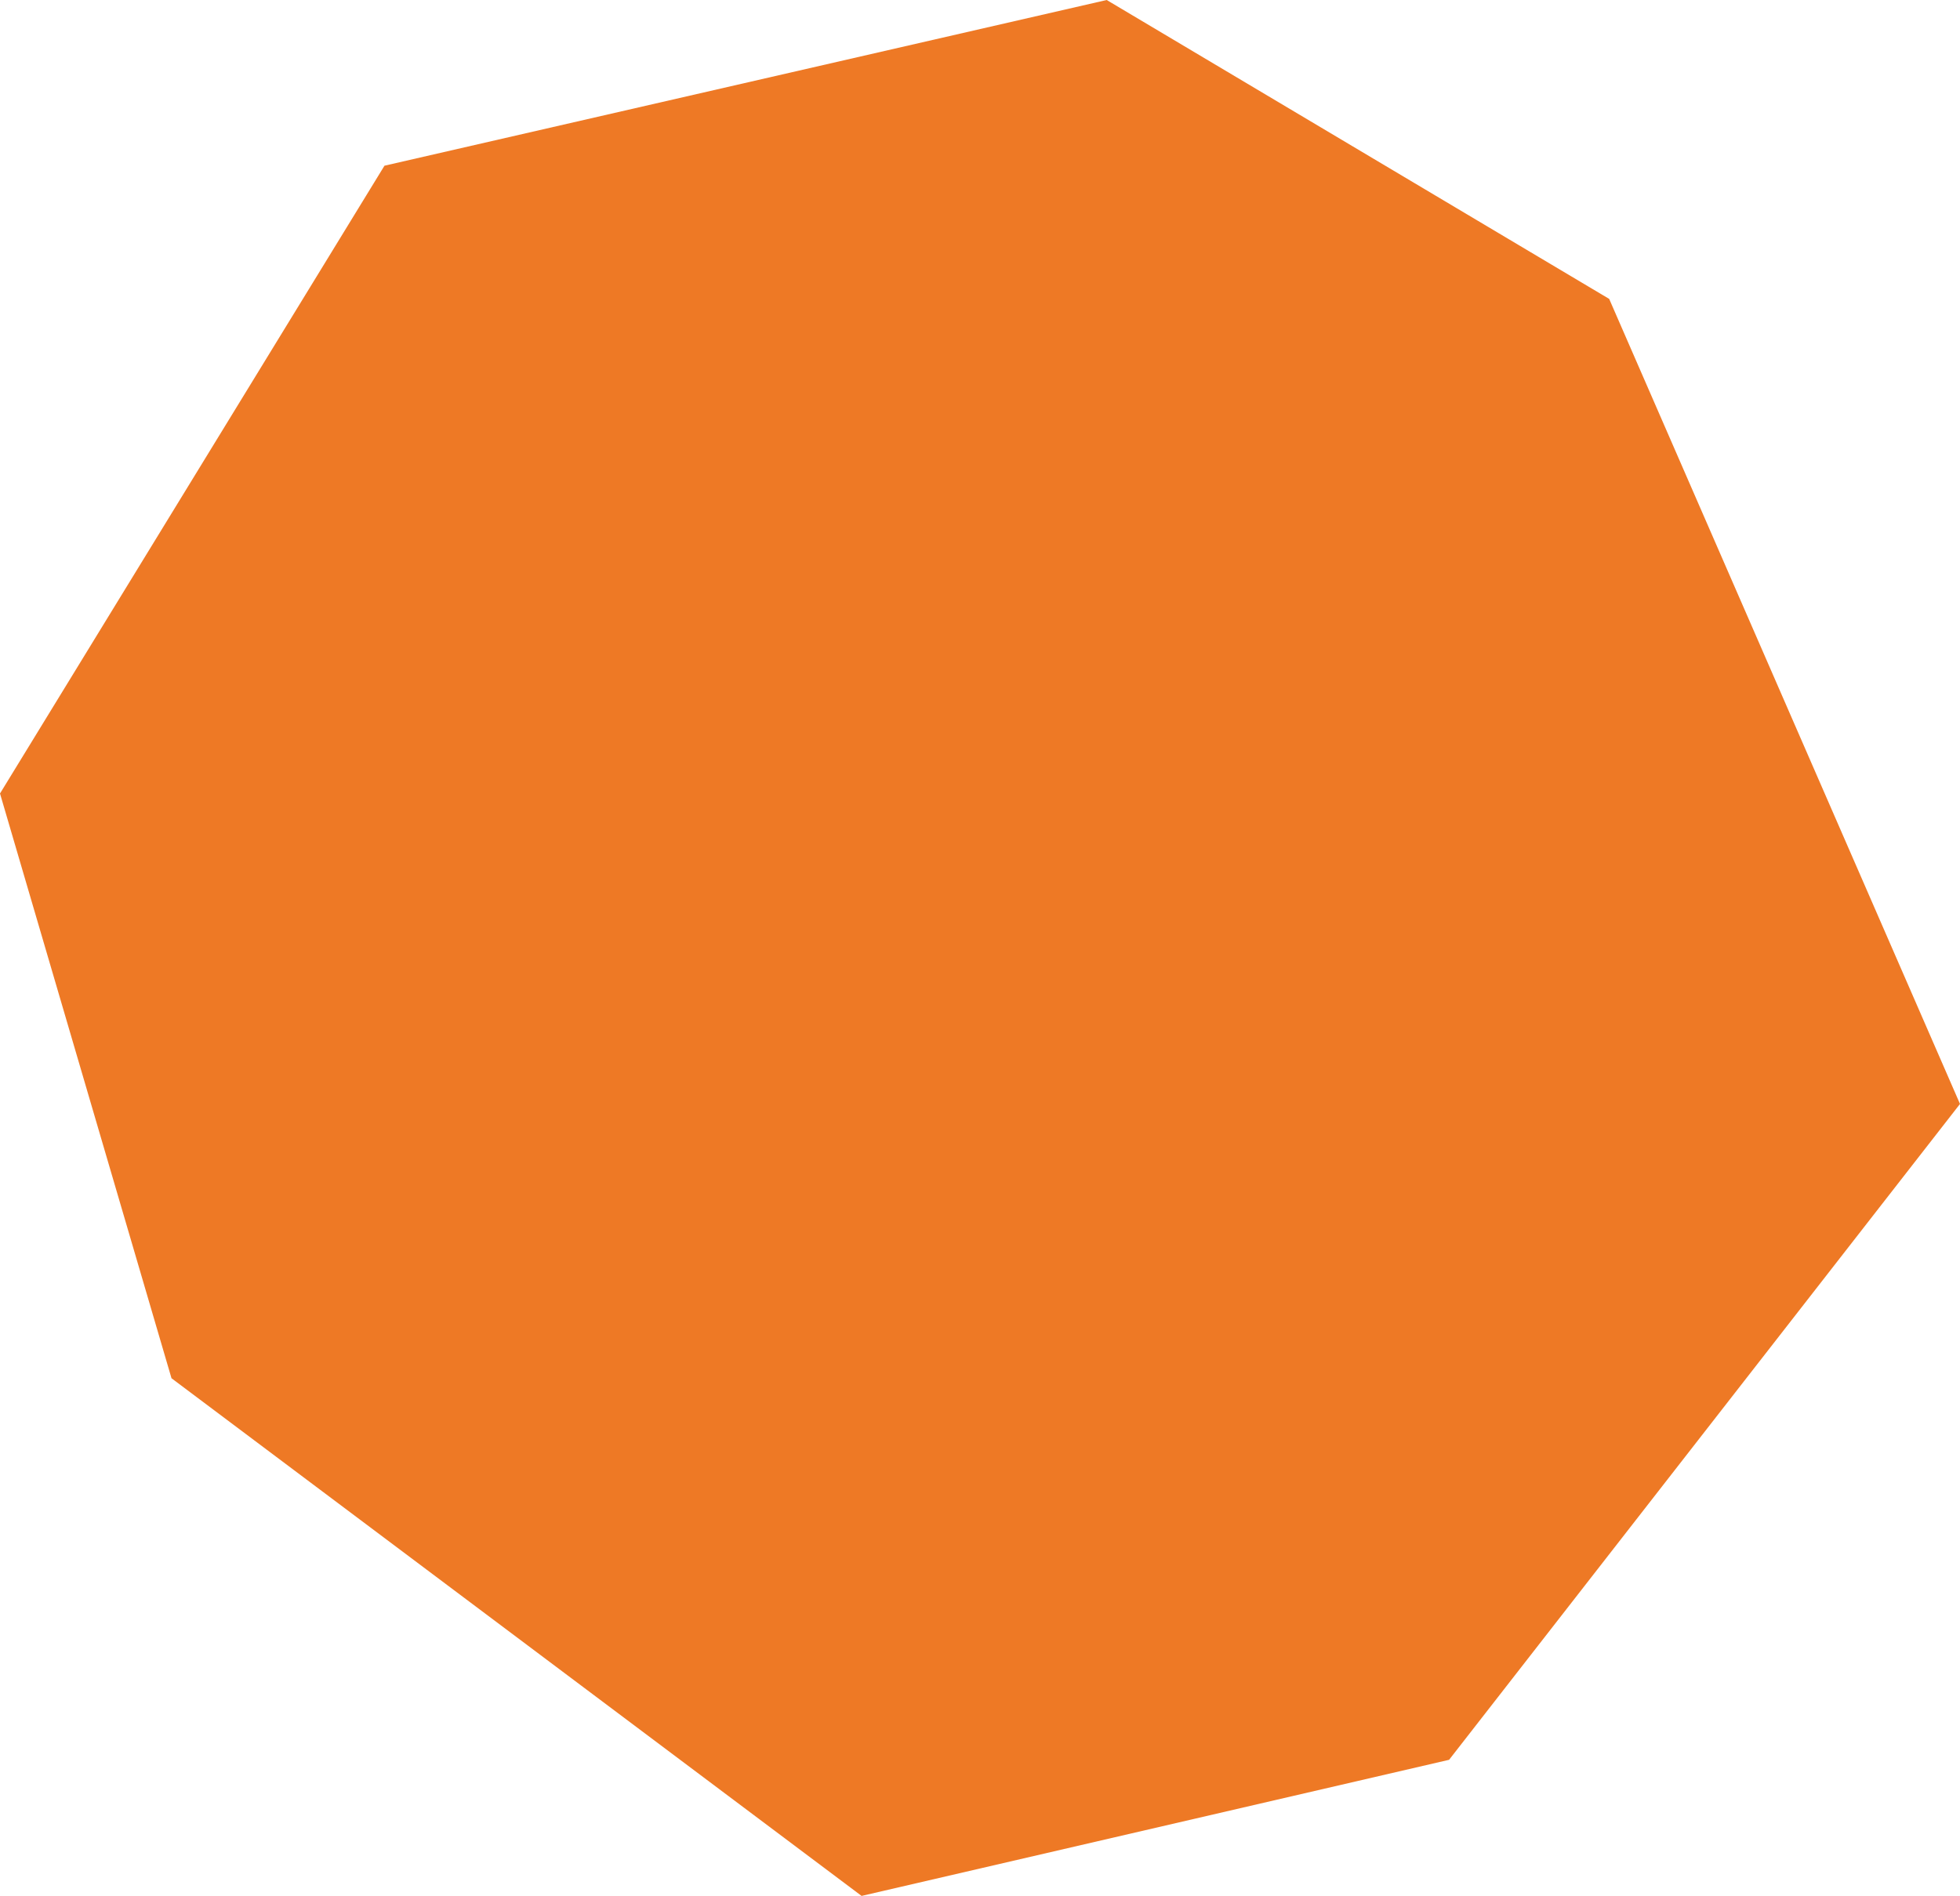
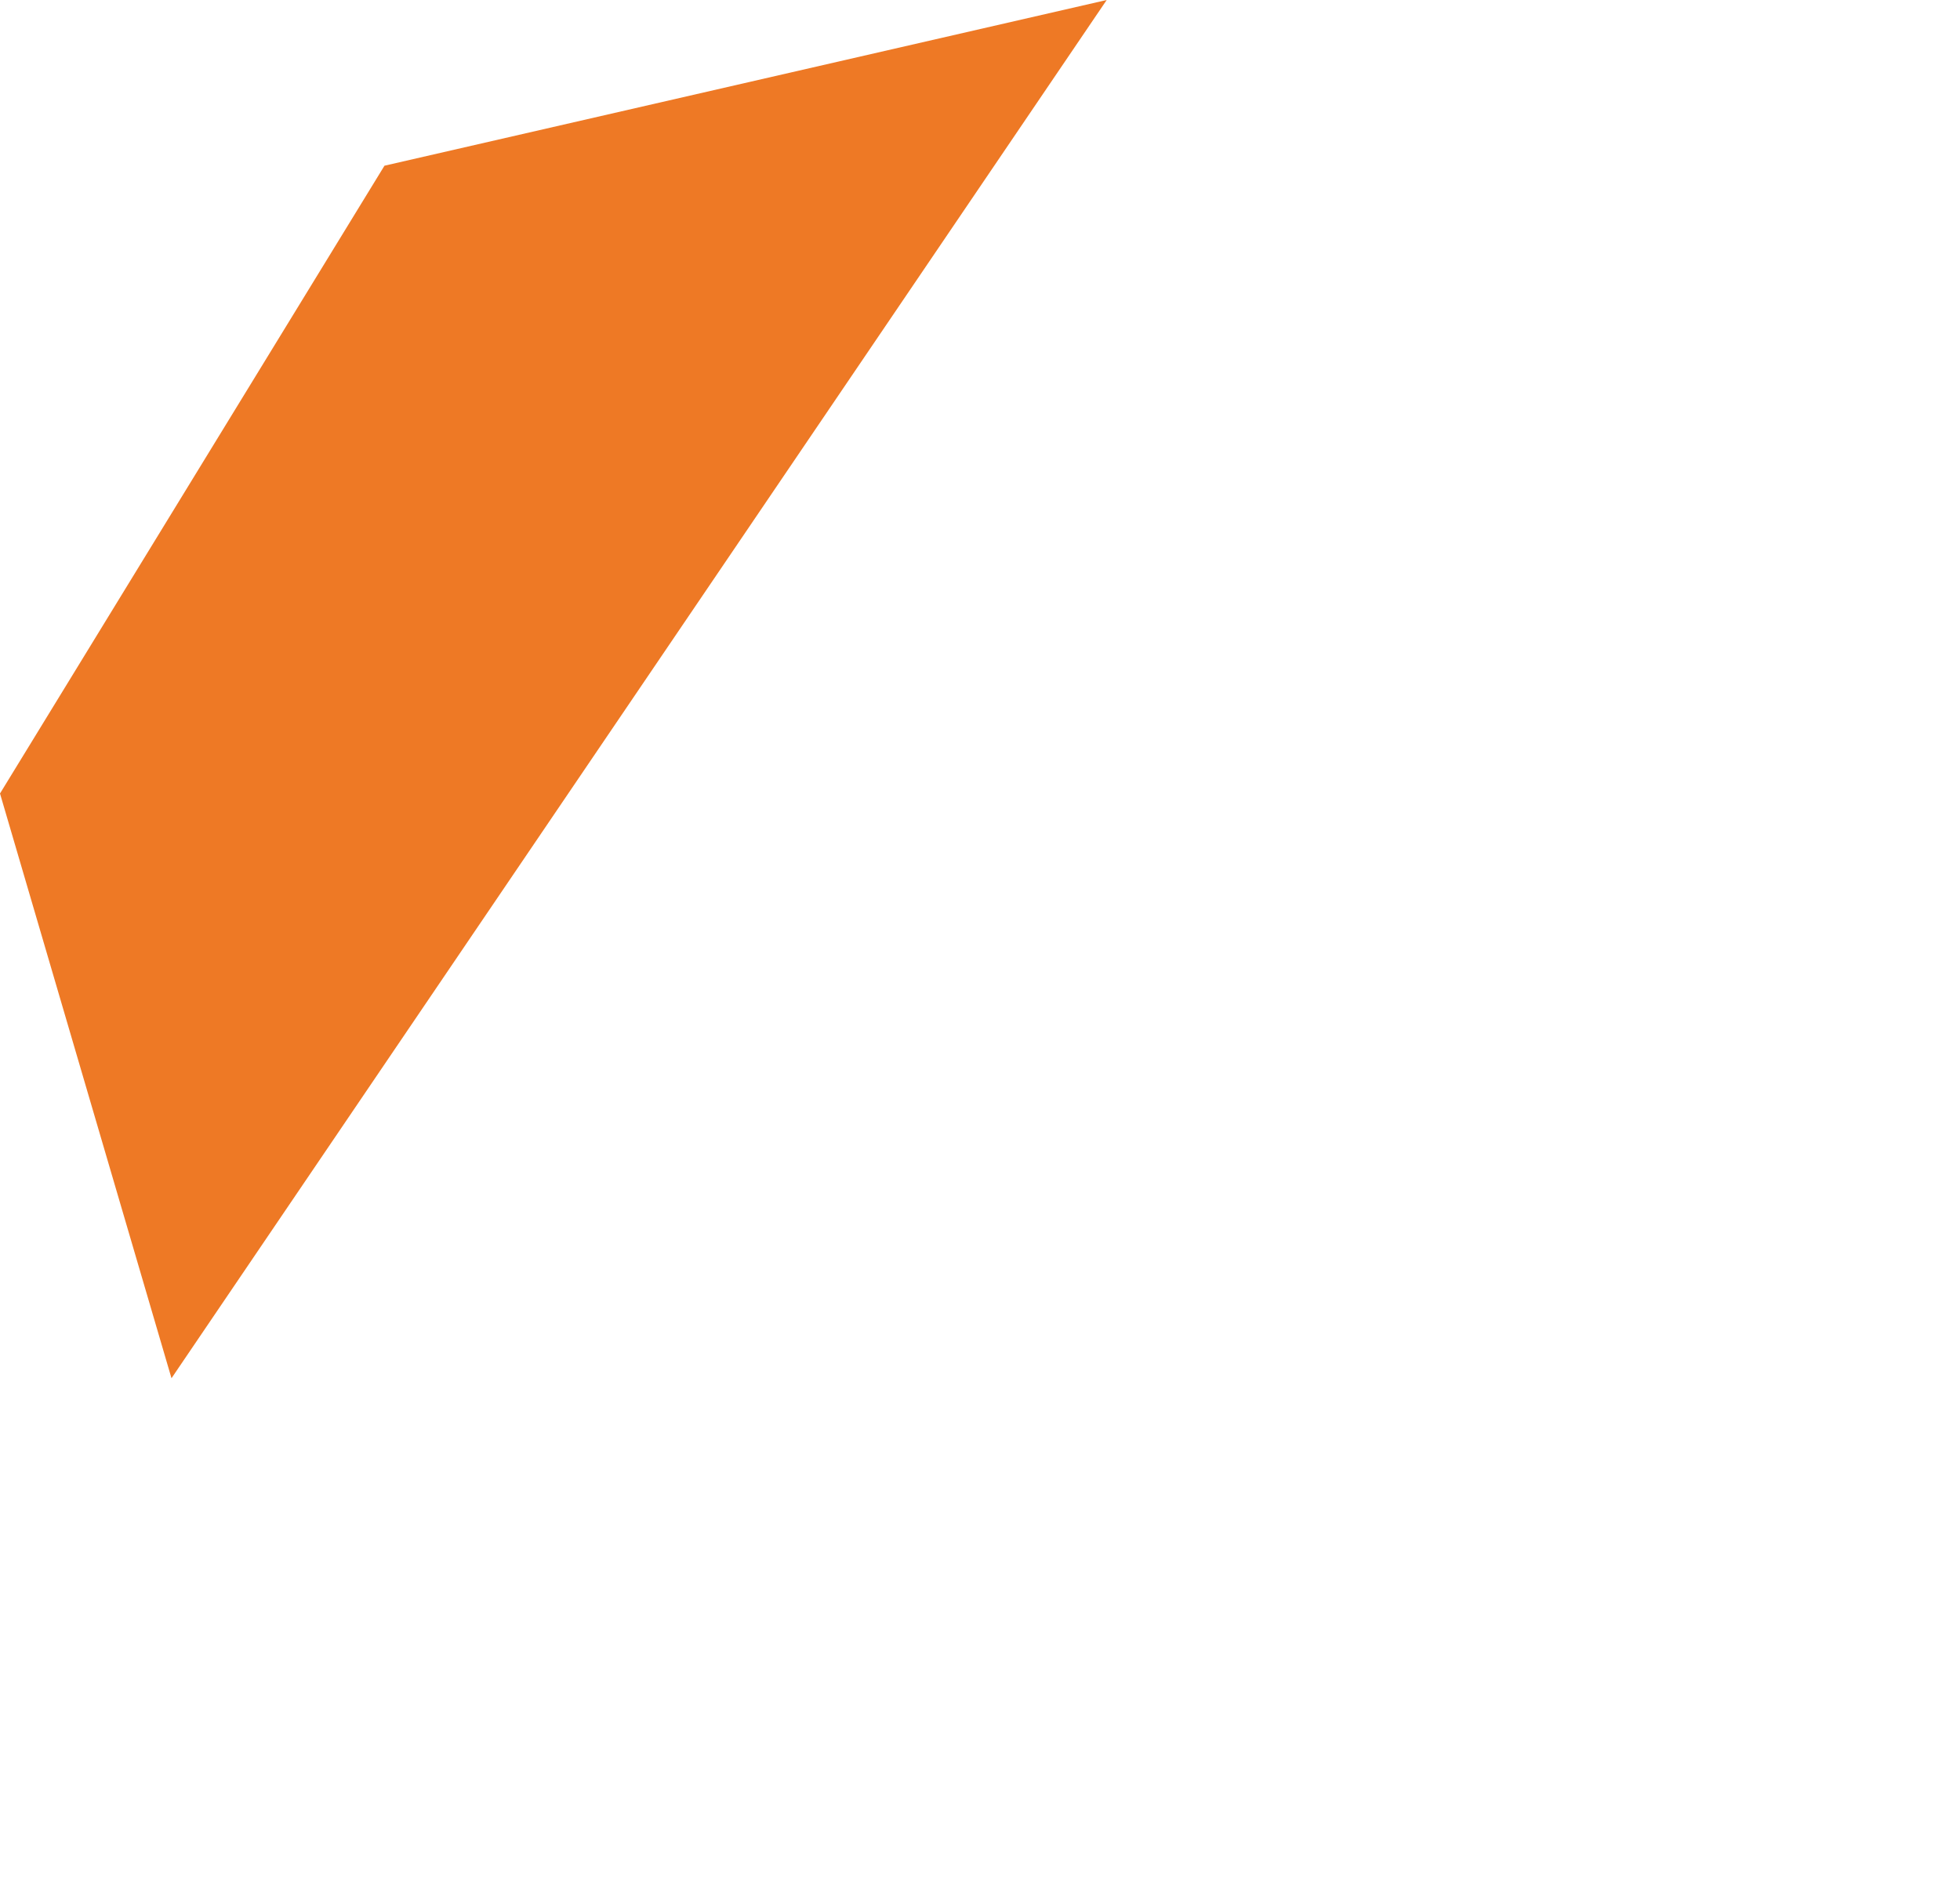
<svg xmlns="http://www.w3.org/2000/svg" id="Camada_2" data-name="Camada 2" viewBox="0 0 977.98 946.25">
  <defs>
    <style>
      .cls-1 {
        fill: #ee7925;
      }
    </style>
  </defs>
  <g id="Camada_1-2" data-name="Camada 1">
-     <path class="cls-1" d="M552.21,0l250.72,149.18,175.05,401.8-254.93,327.34-293.14,67.93L85.57,687.88,0,396.04,191.84,82.7,552.21,0Z" />
+     <path class="cls-1" d="M552.21,0L85.57,687.88,0,396.04,191.84,82.7,552.21,0Z" />
  </g>
</svg>